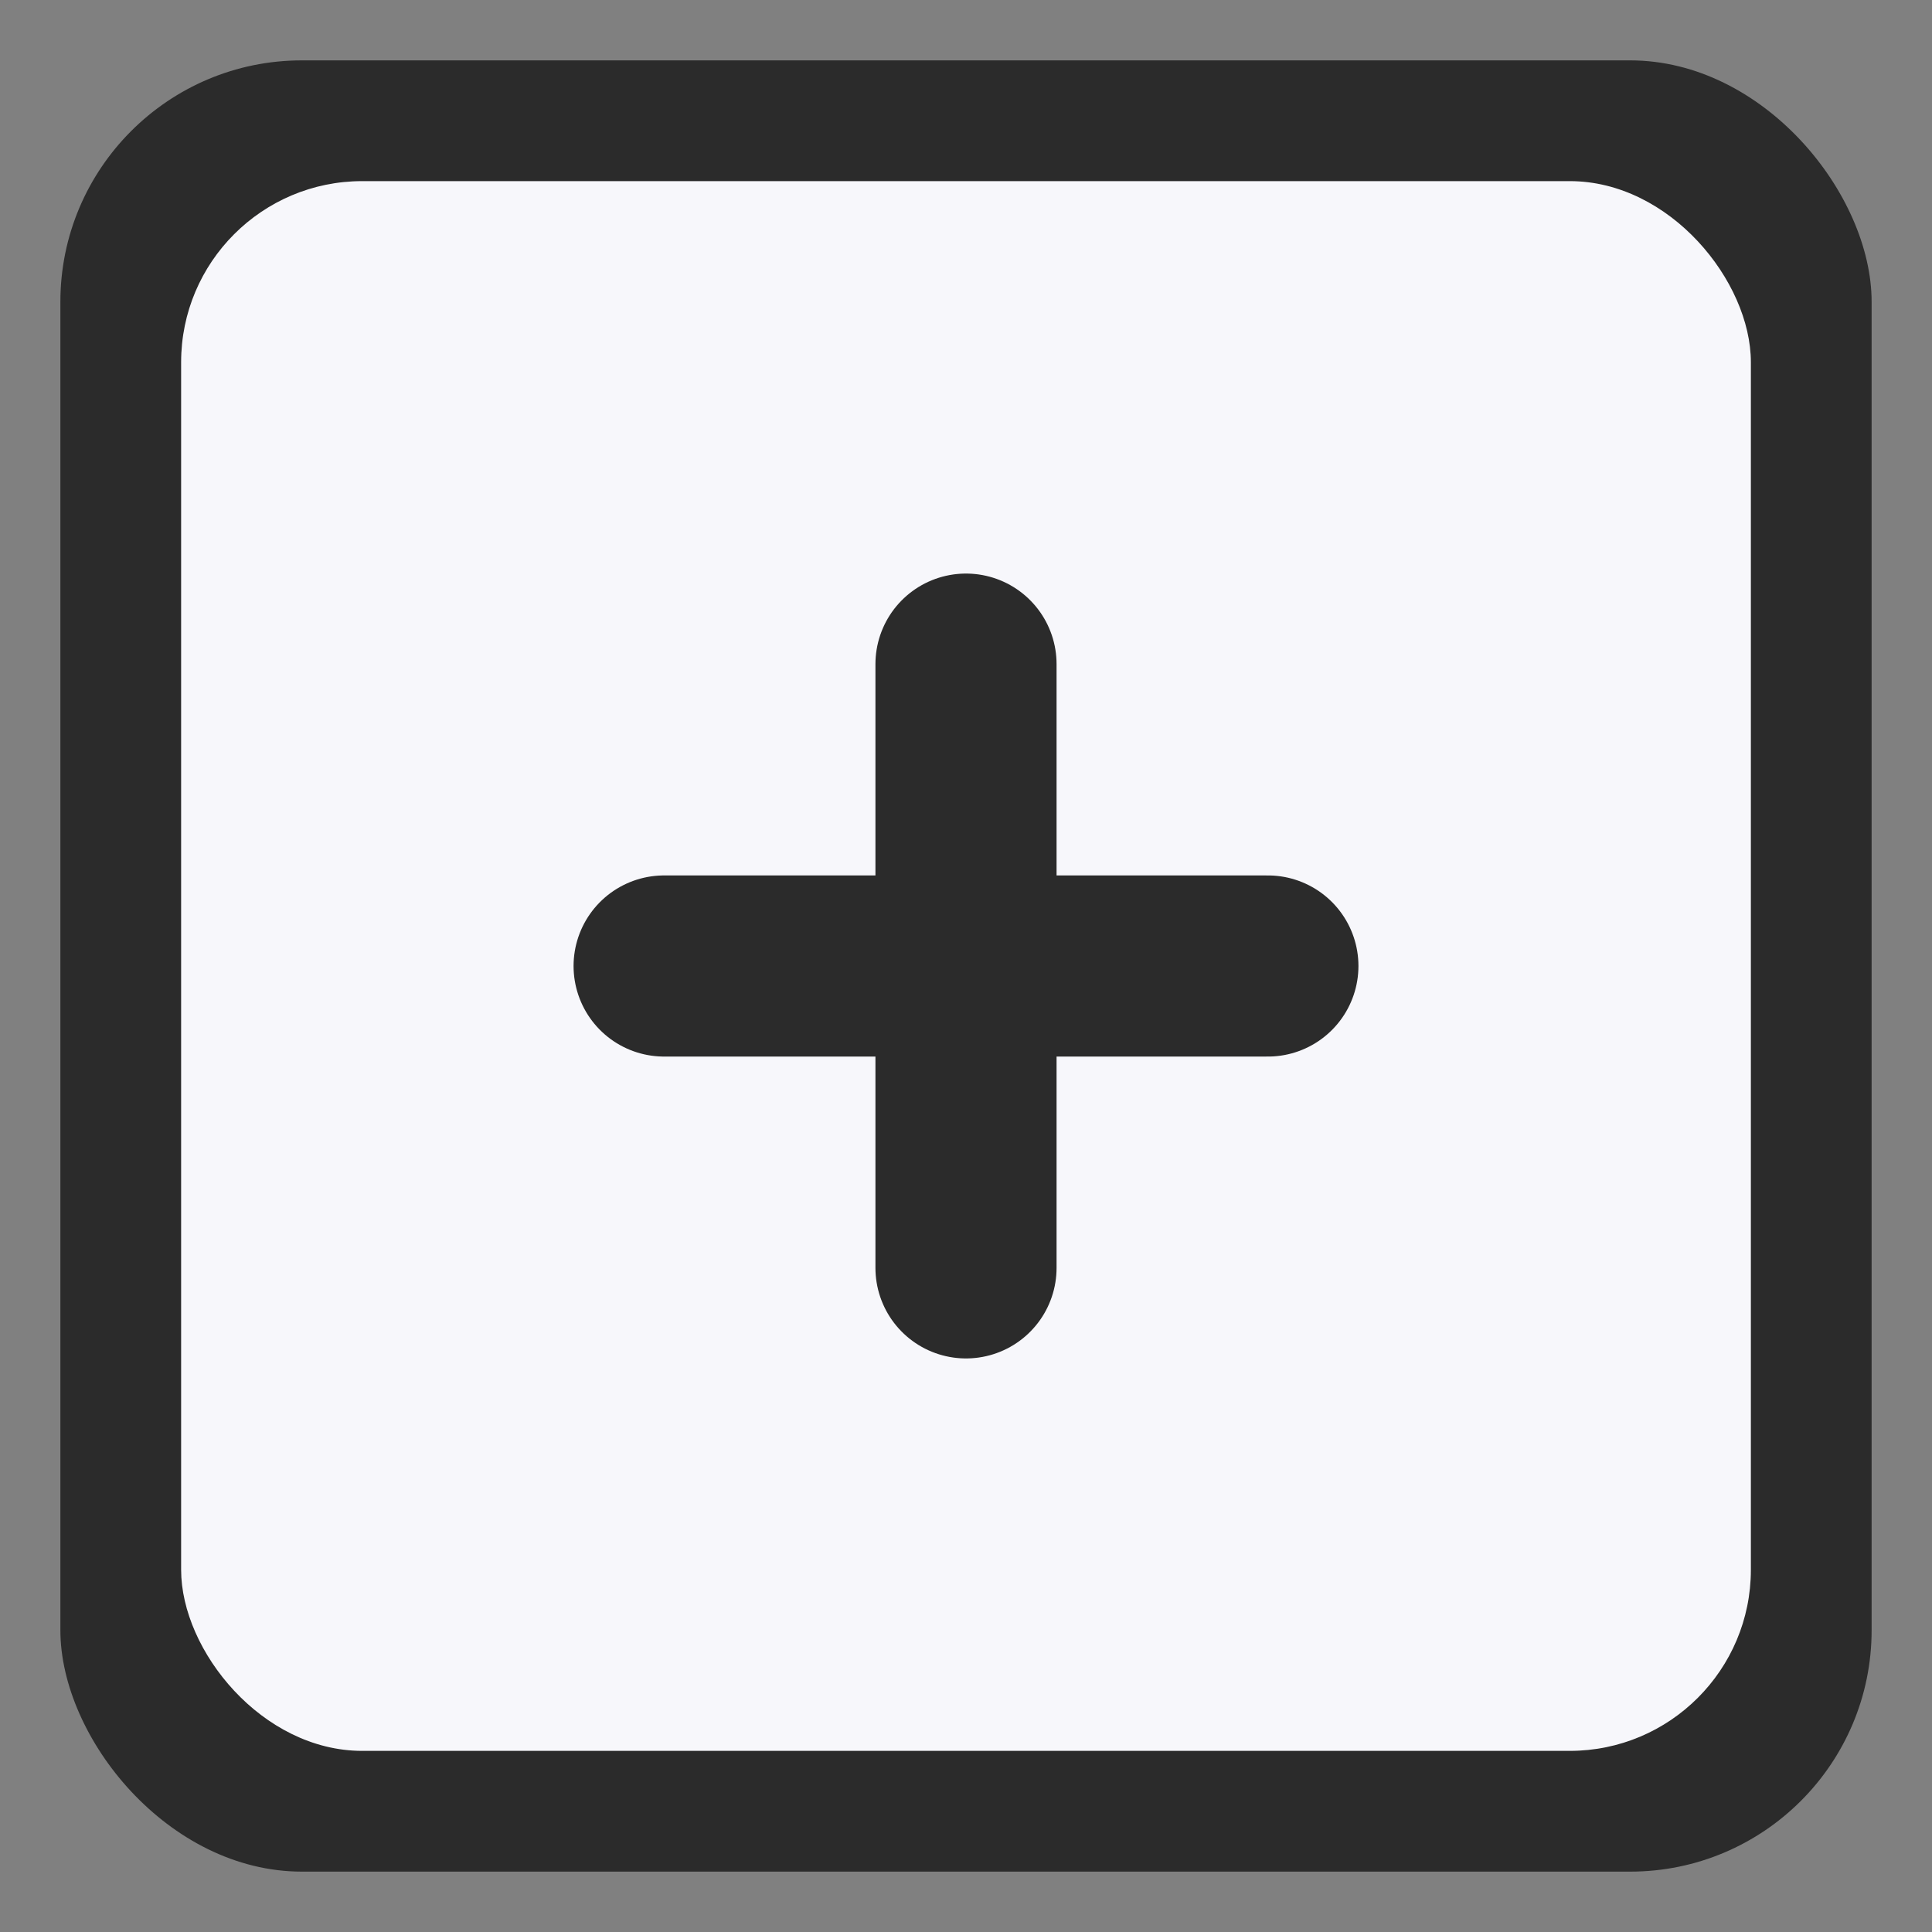
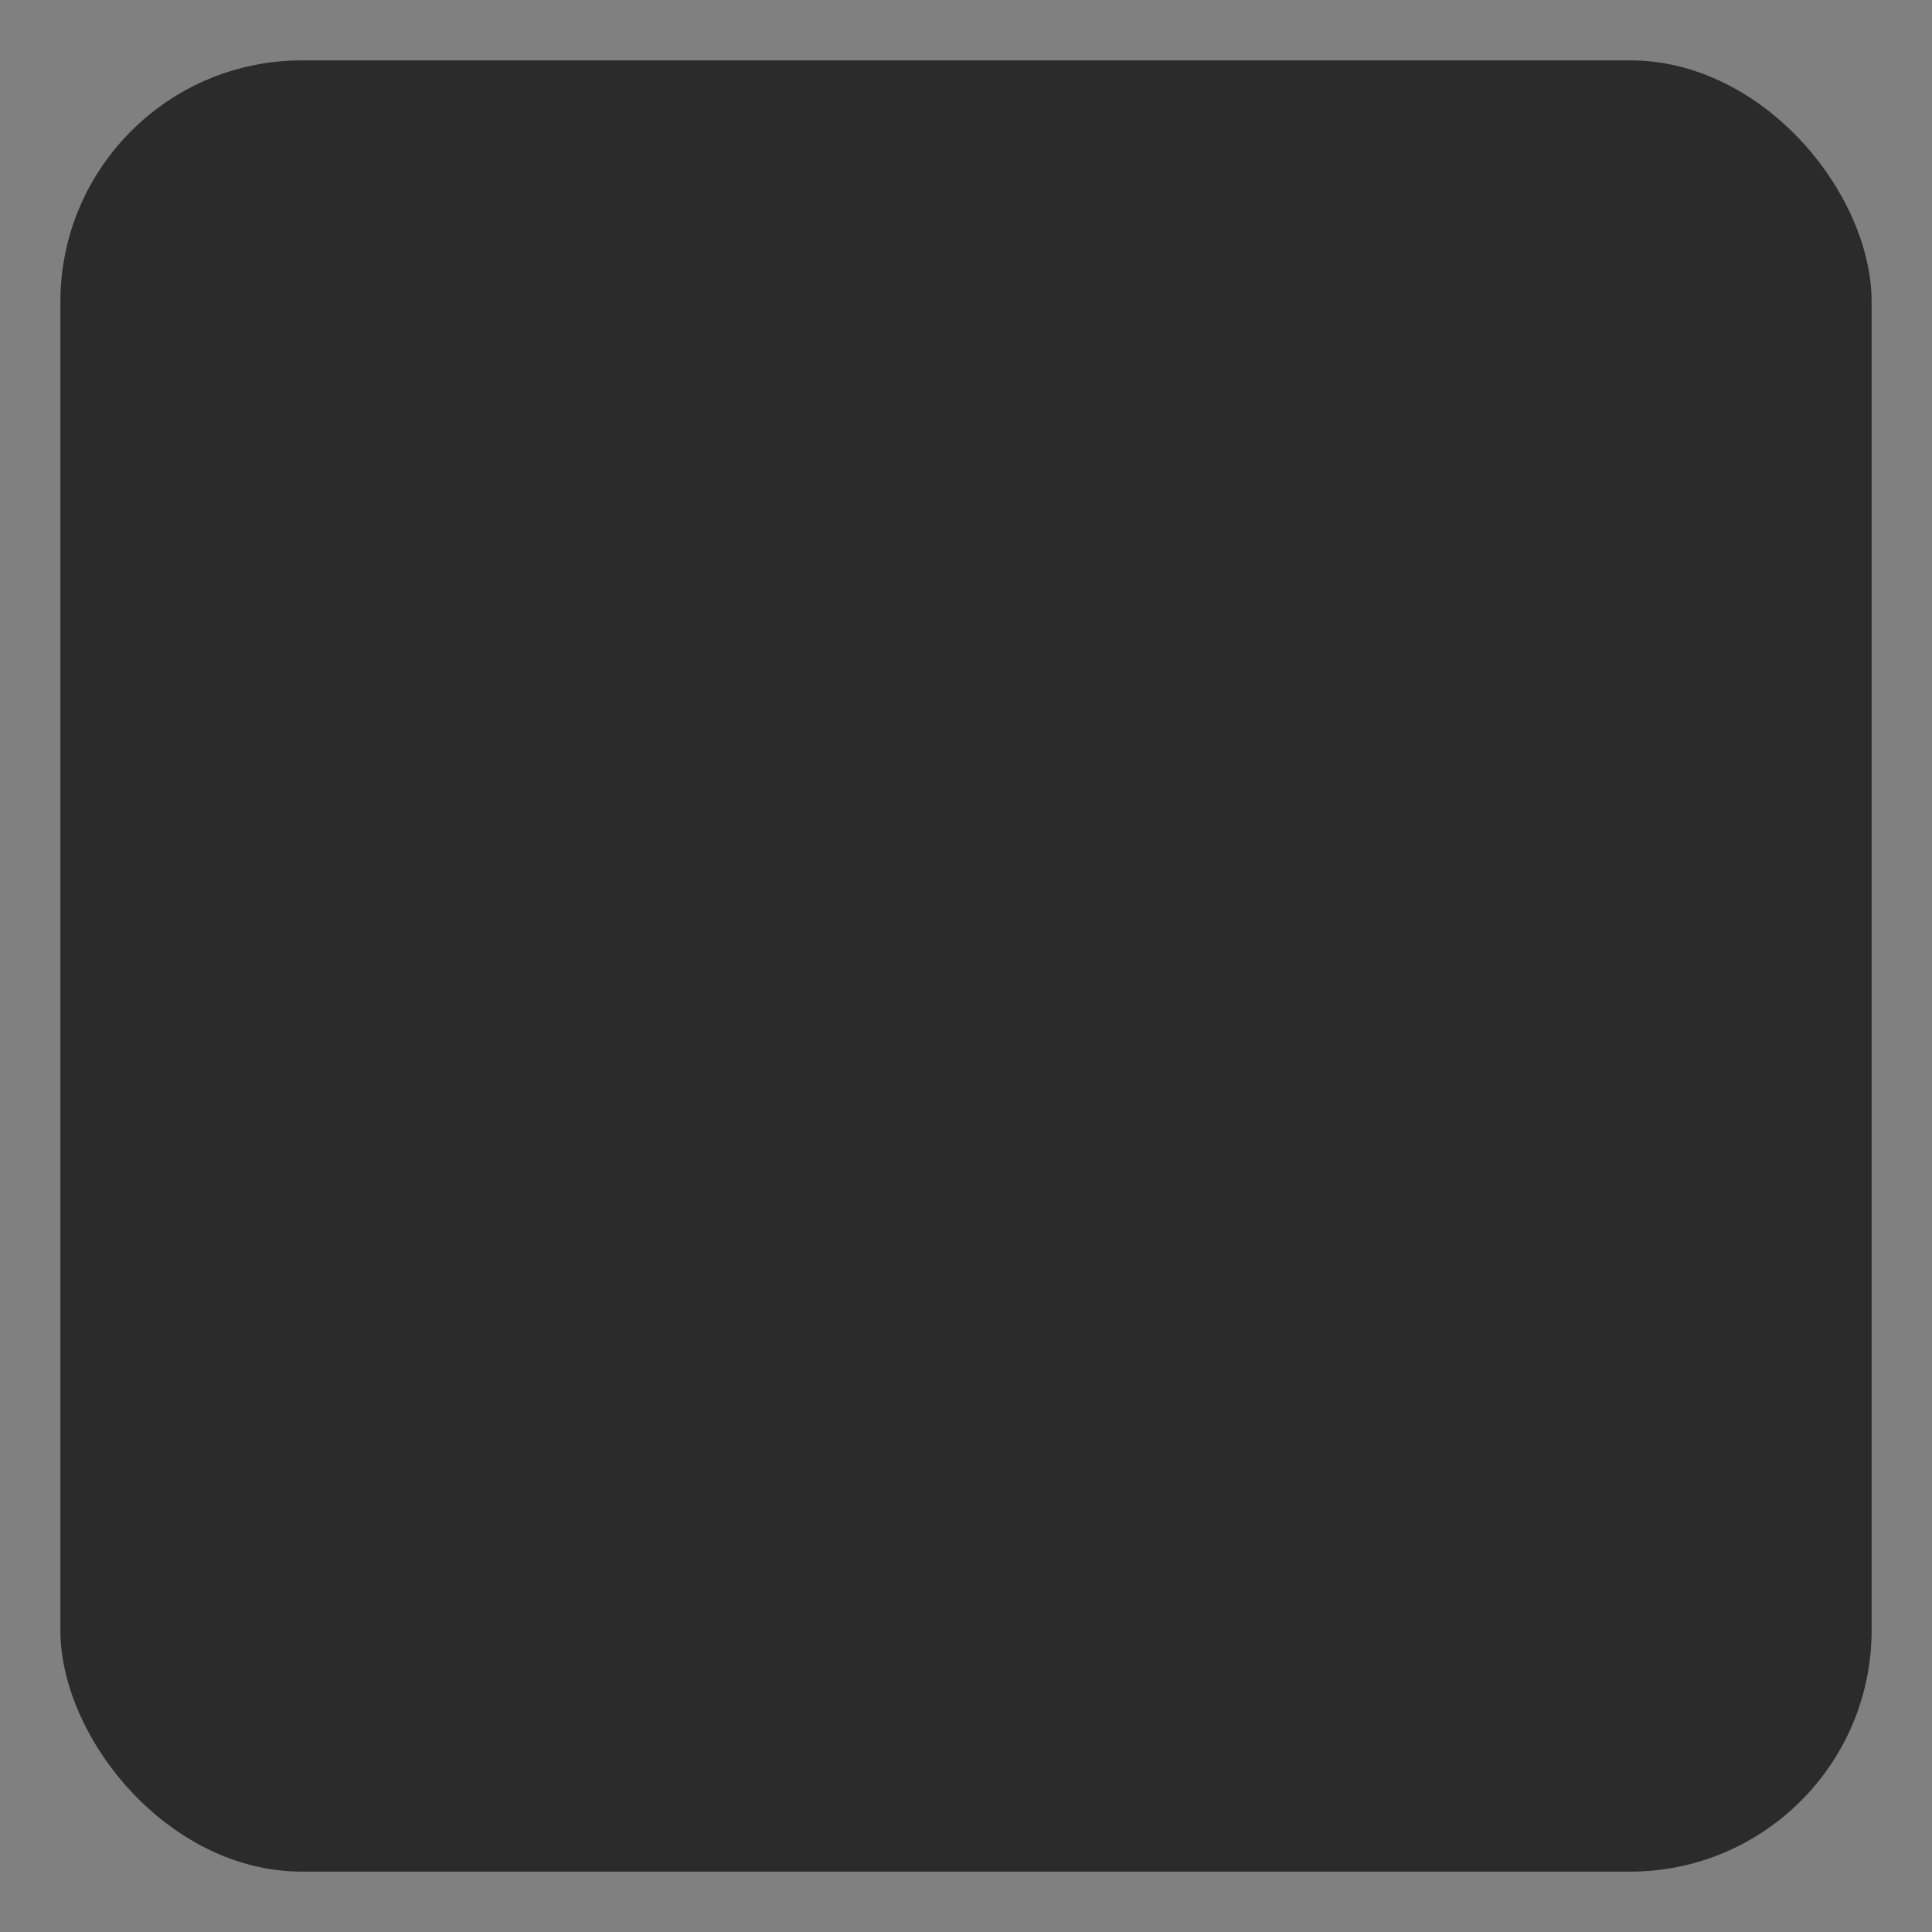
<svg xmlns="http://www.w3.org/2000/svg" viewBox="0 0 64 64">
  <rect x="0" y="0" width="64" height="64" fill="#808080" stroke="none" />
  <rect x="2" y="2" width="60" height="60" rx="8" ry="8" fill="#2b2b2b" />
-   <rect x="6" y="6" width="52" height="52" rx="6" ry="6" fill="#f7f7fb" />
-   <path d="M22 32h20M32 22v20" stroke="#2b2b2b" stroke-width="6" stroke-linecap="round" />
</svg>